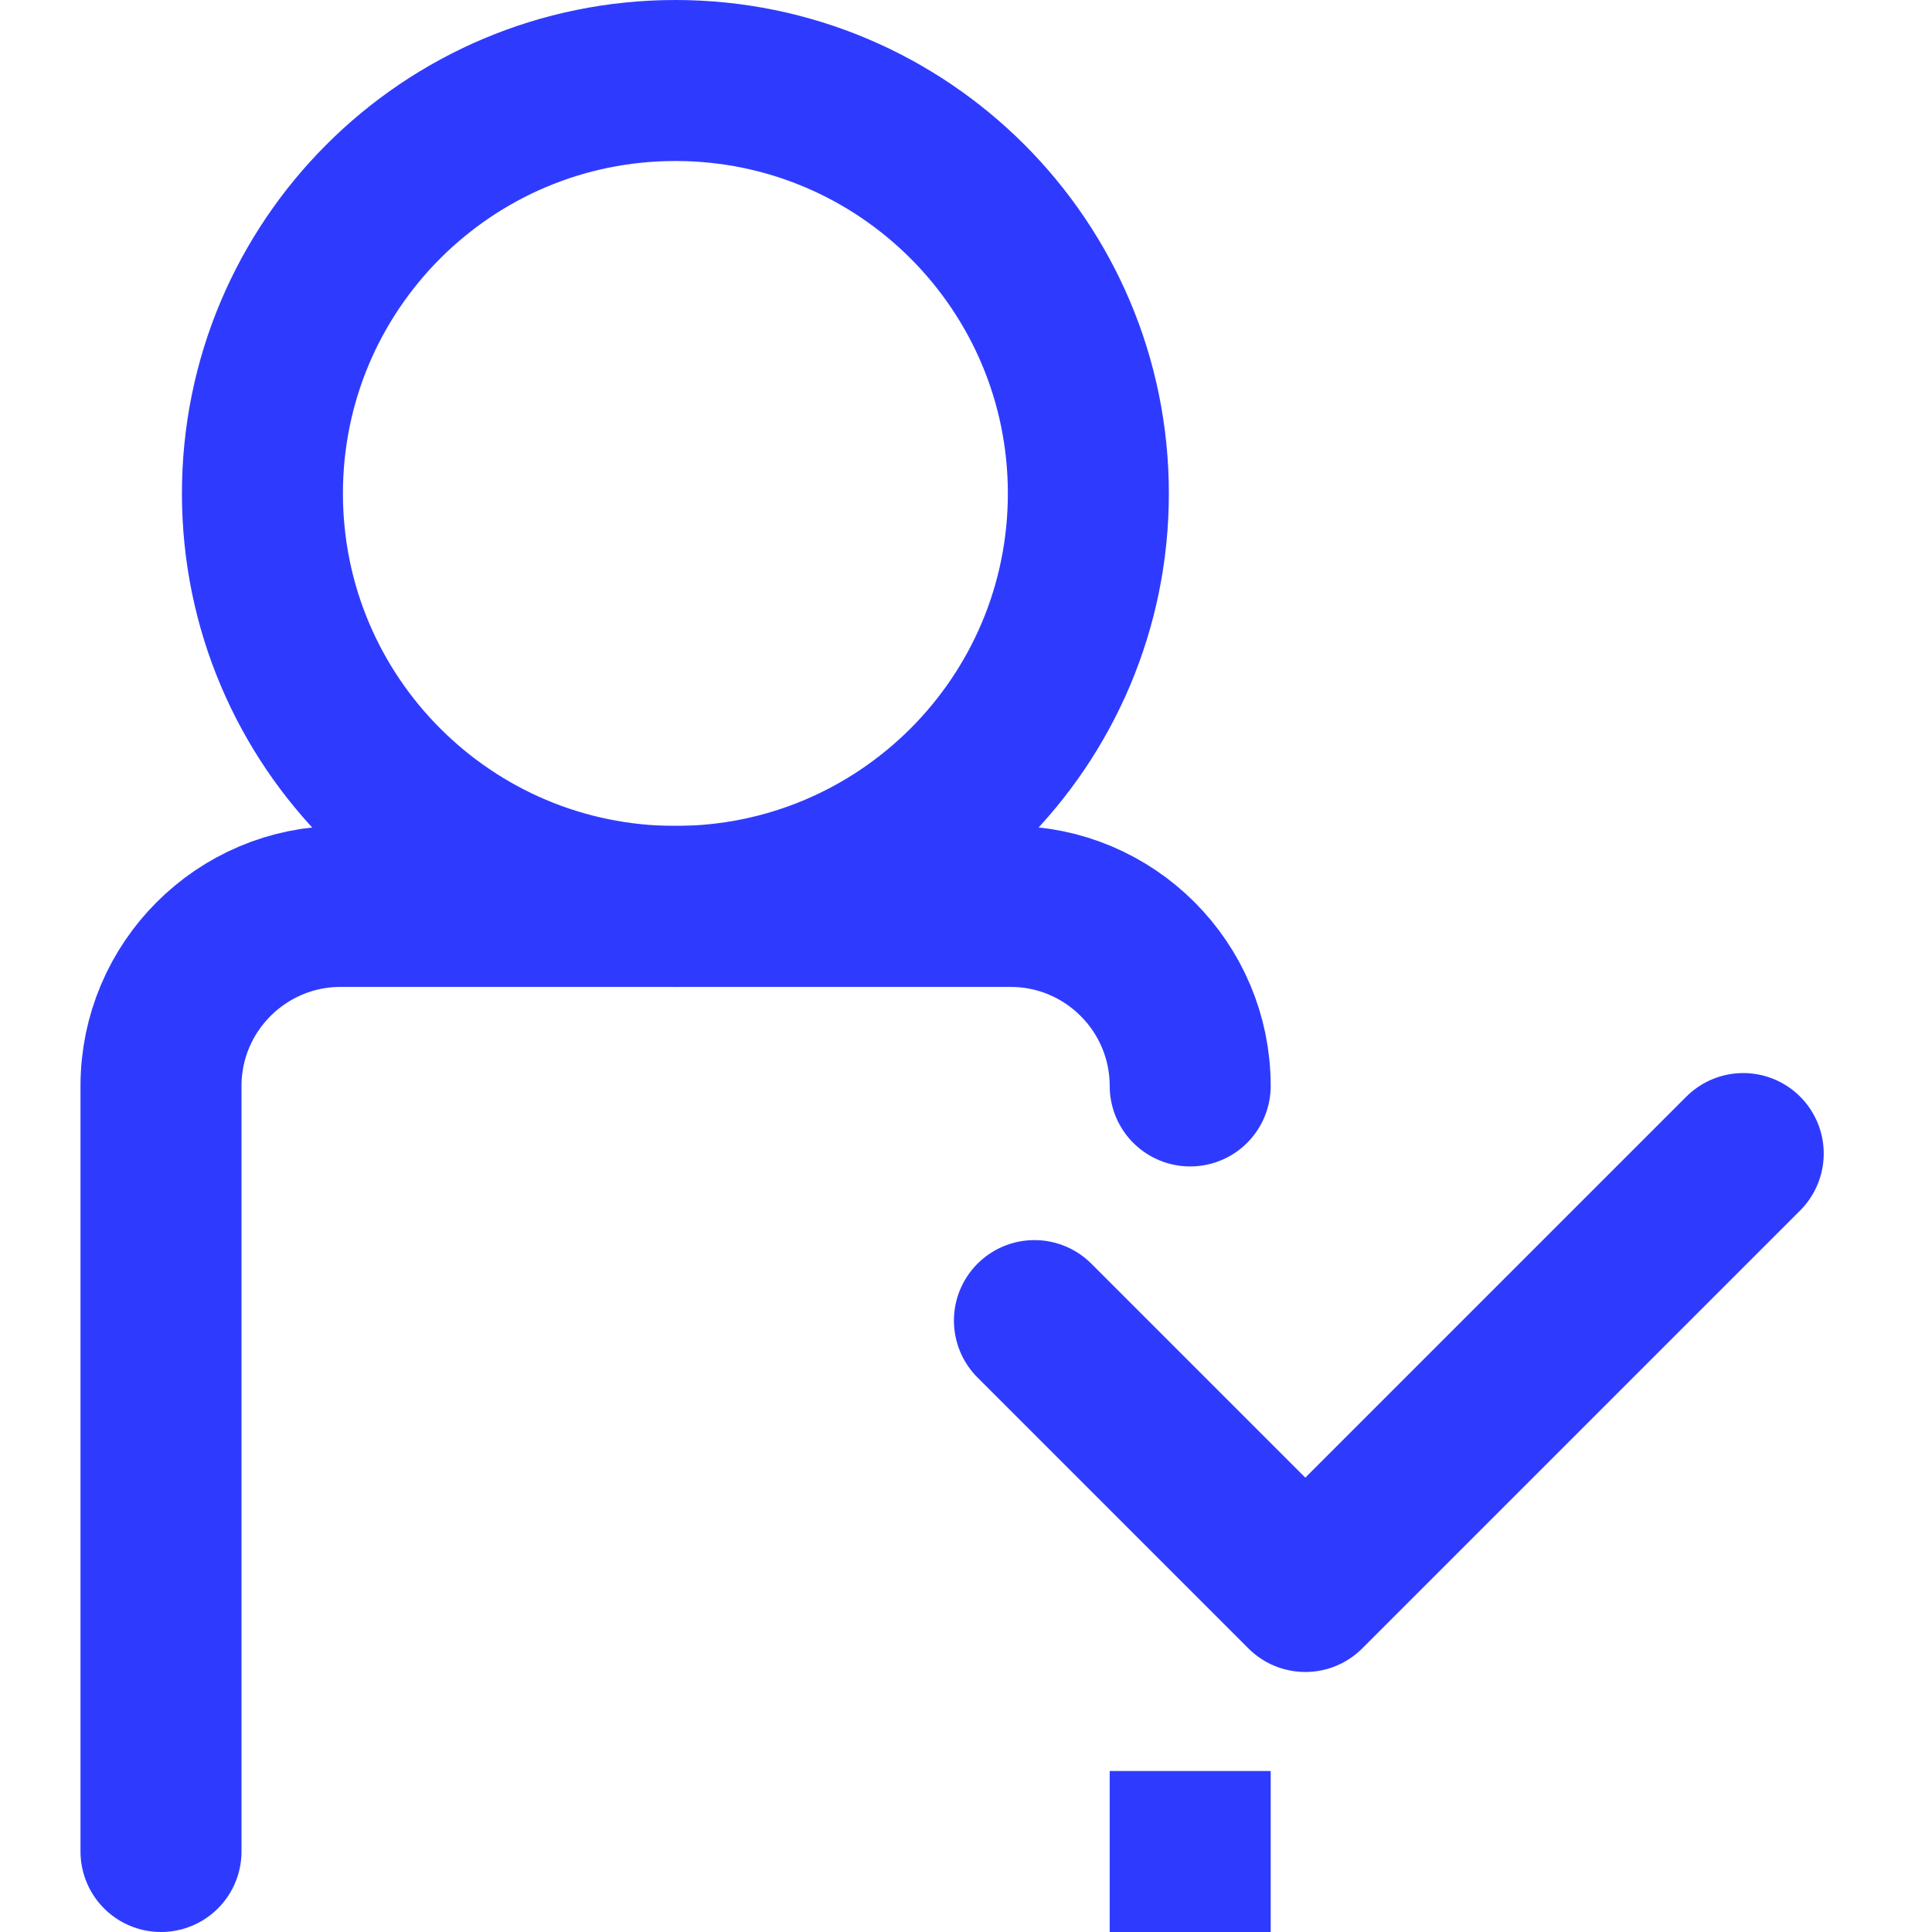
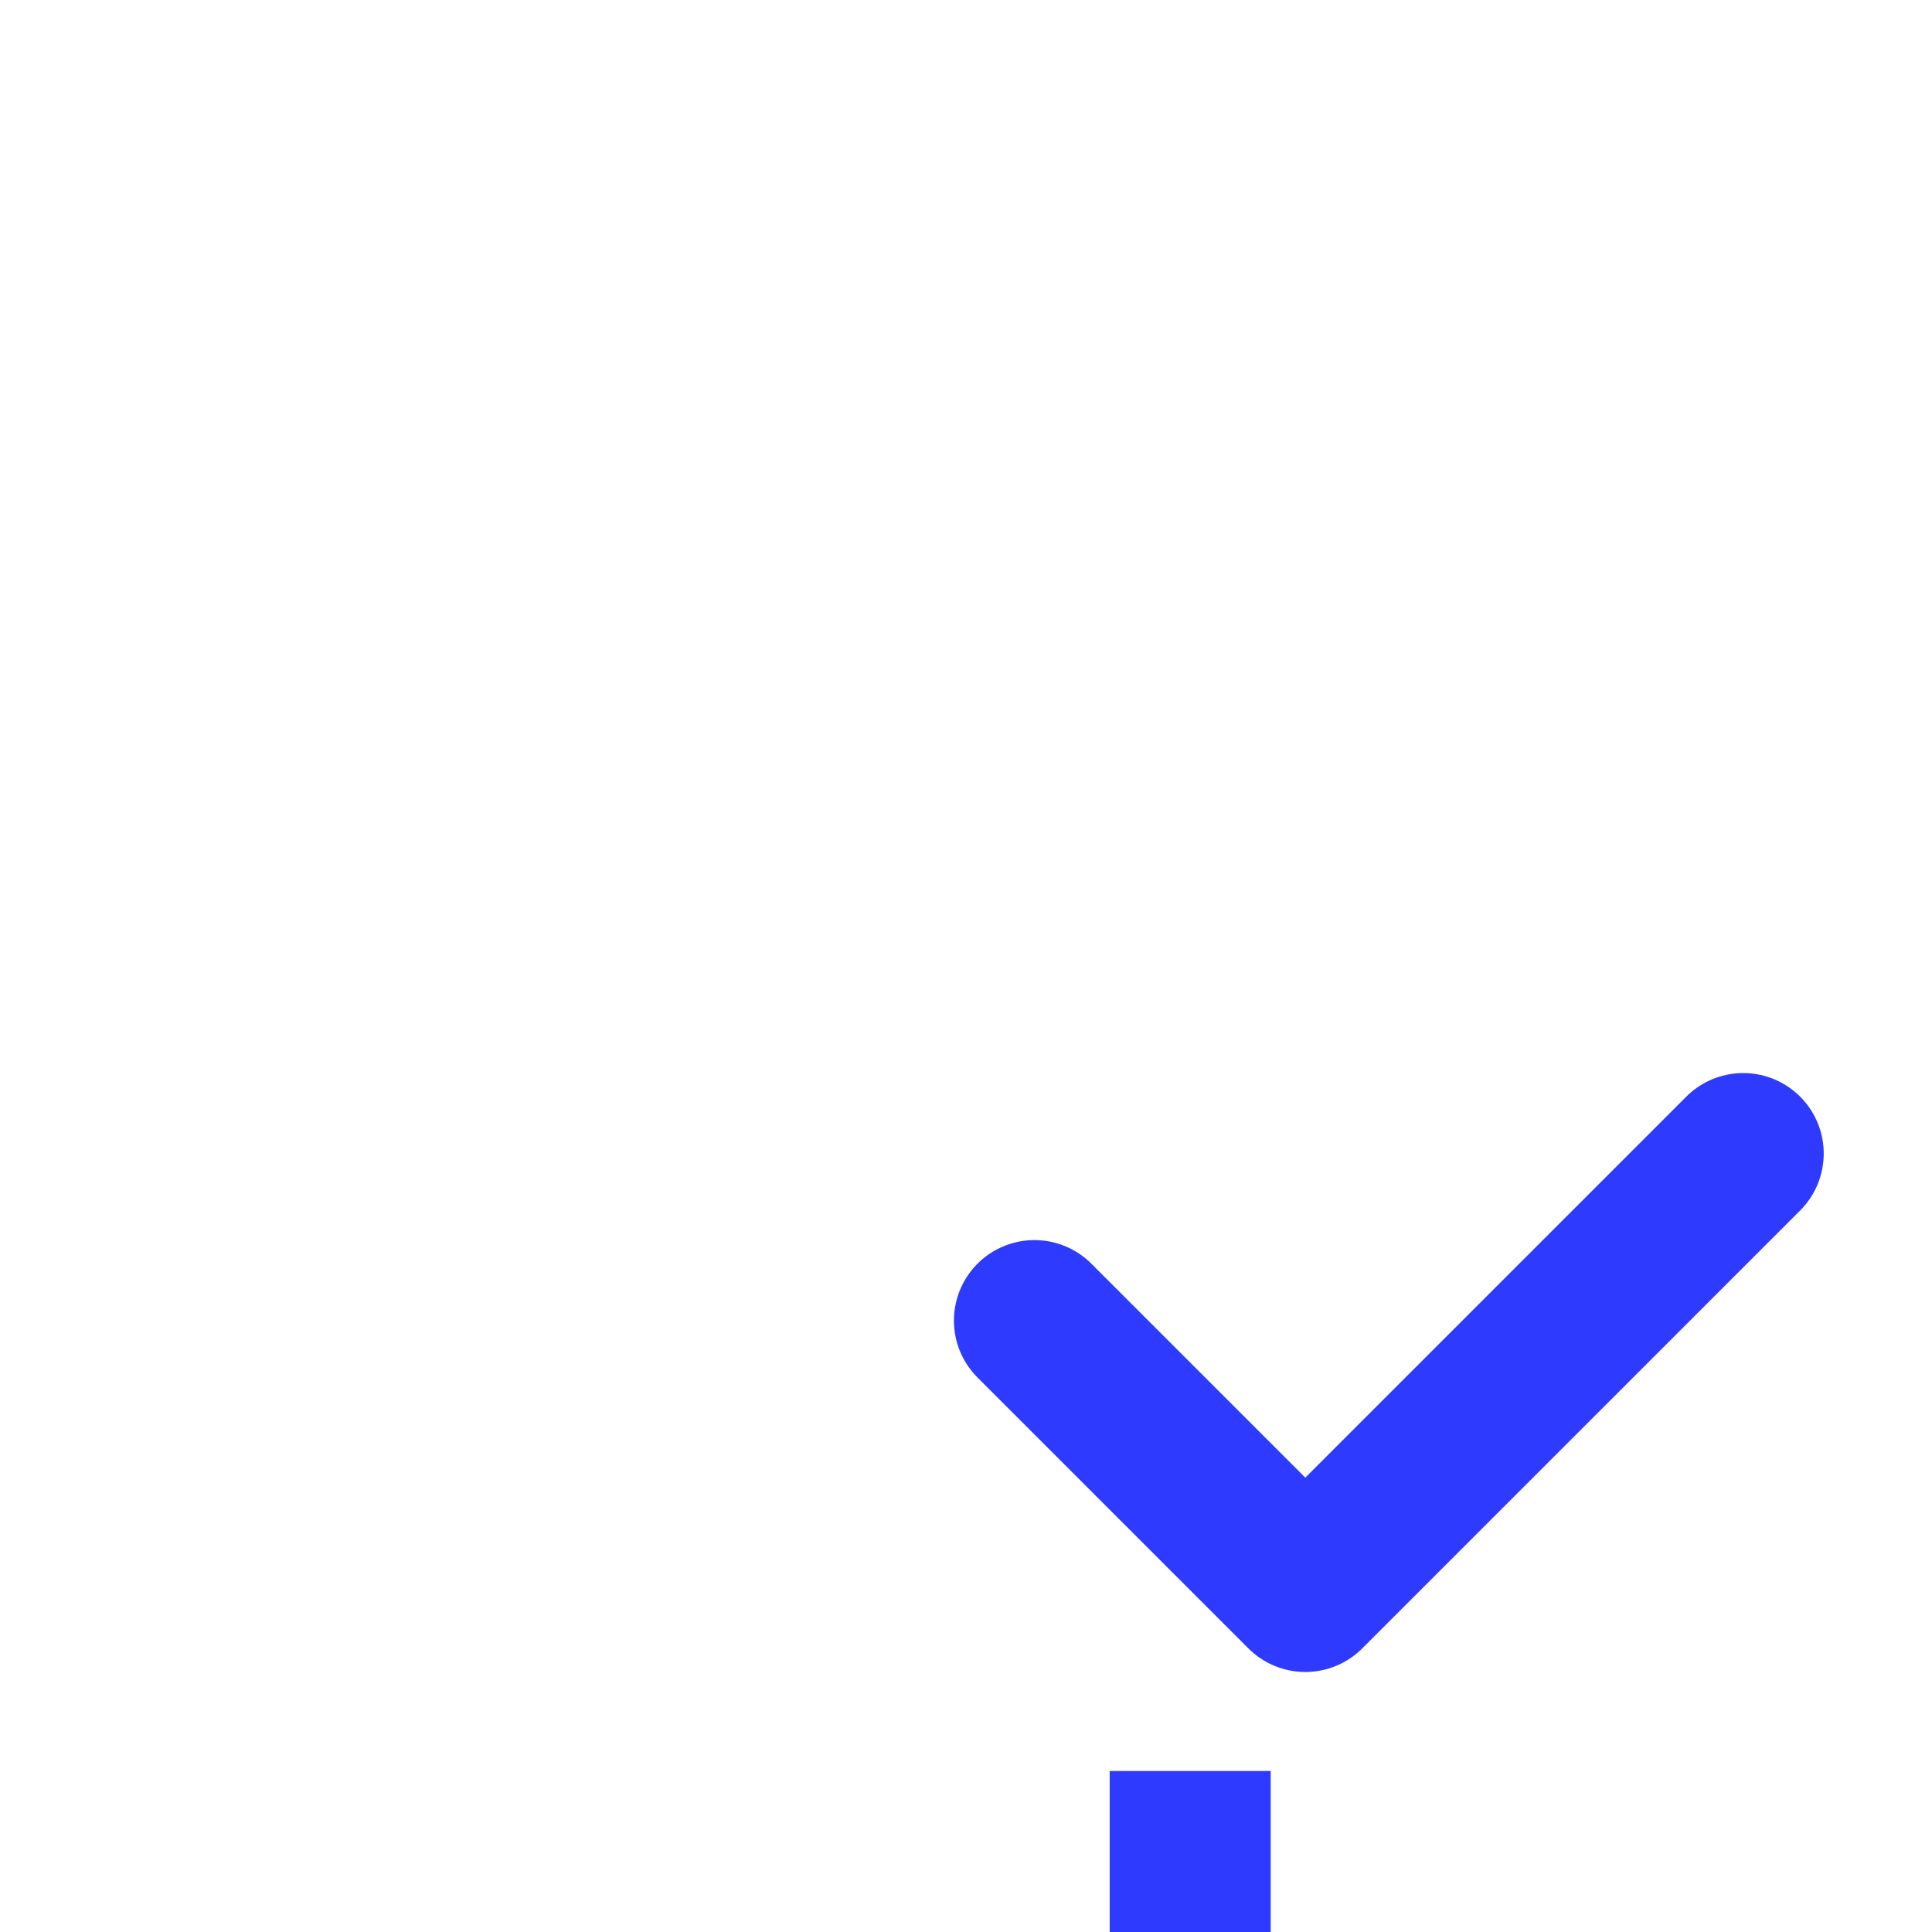
<svg xmlns="http://www.w3.org/2000/svg" width="48" height="48" viewBox="0 0 48 48" fill="none">
  <g id="Creative Icon / Consumer Payments">
    <path id="Vector" d="M29.57 44V48" stroke="#2E3BFF" stroke-width="4" stroke-miterlimit="10" />
-     <path id="Vector_2" d="M16.78 22.52C22.446 22.52 27.04 17.926 27.04 12.26C27.04 6.594 22.446 2 16.78 2C11.114 2 6.52 6.594 6.52 12.26C6.52 17.926 11.114 22.52 16.78 22.52Z" stroke="#2E3BFF" stroke-width="4" stroke-linecap="round" stroke-linejoin="round" />
-     <path id="Vector_3" d="M4 46V26.98C4 24.52 6 22.52 8.46 22.52H25.11C27.57 22.52 29.57 24.52 29.57 26.98" stroke="#2E3BFF" stroke-width="4" stroke-linecap="round" stroke-linejoin="round" />
    <path id="Vector_4" d="M25.7 32.81L32.43 39.54L43.31 28.66" stroke="#2E3BFF" stroke-width="4" stroke-linecap="round" stroke-linejoin="round" />
  </g>
</svg>